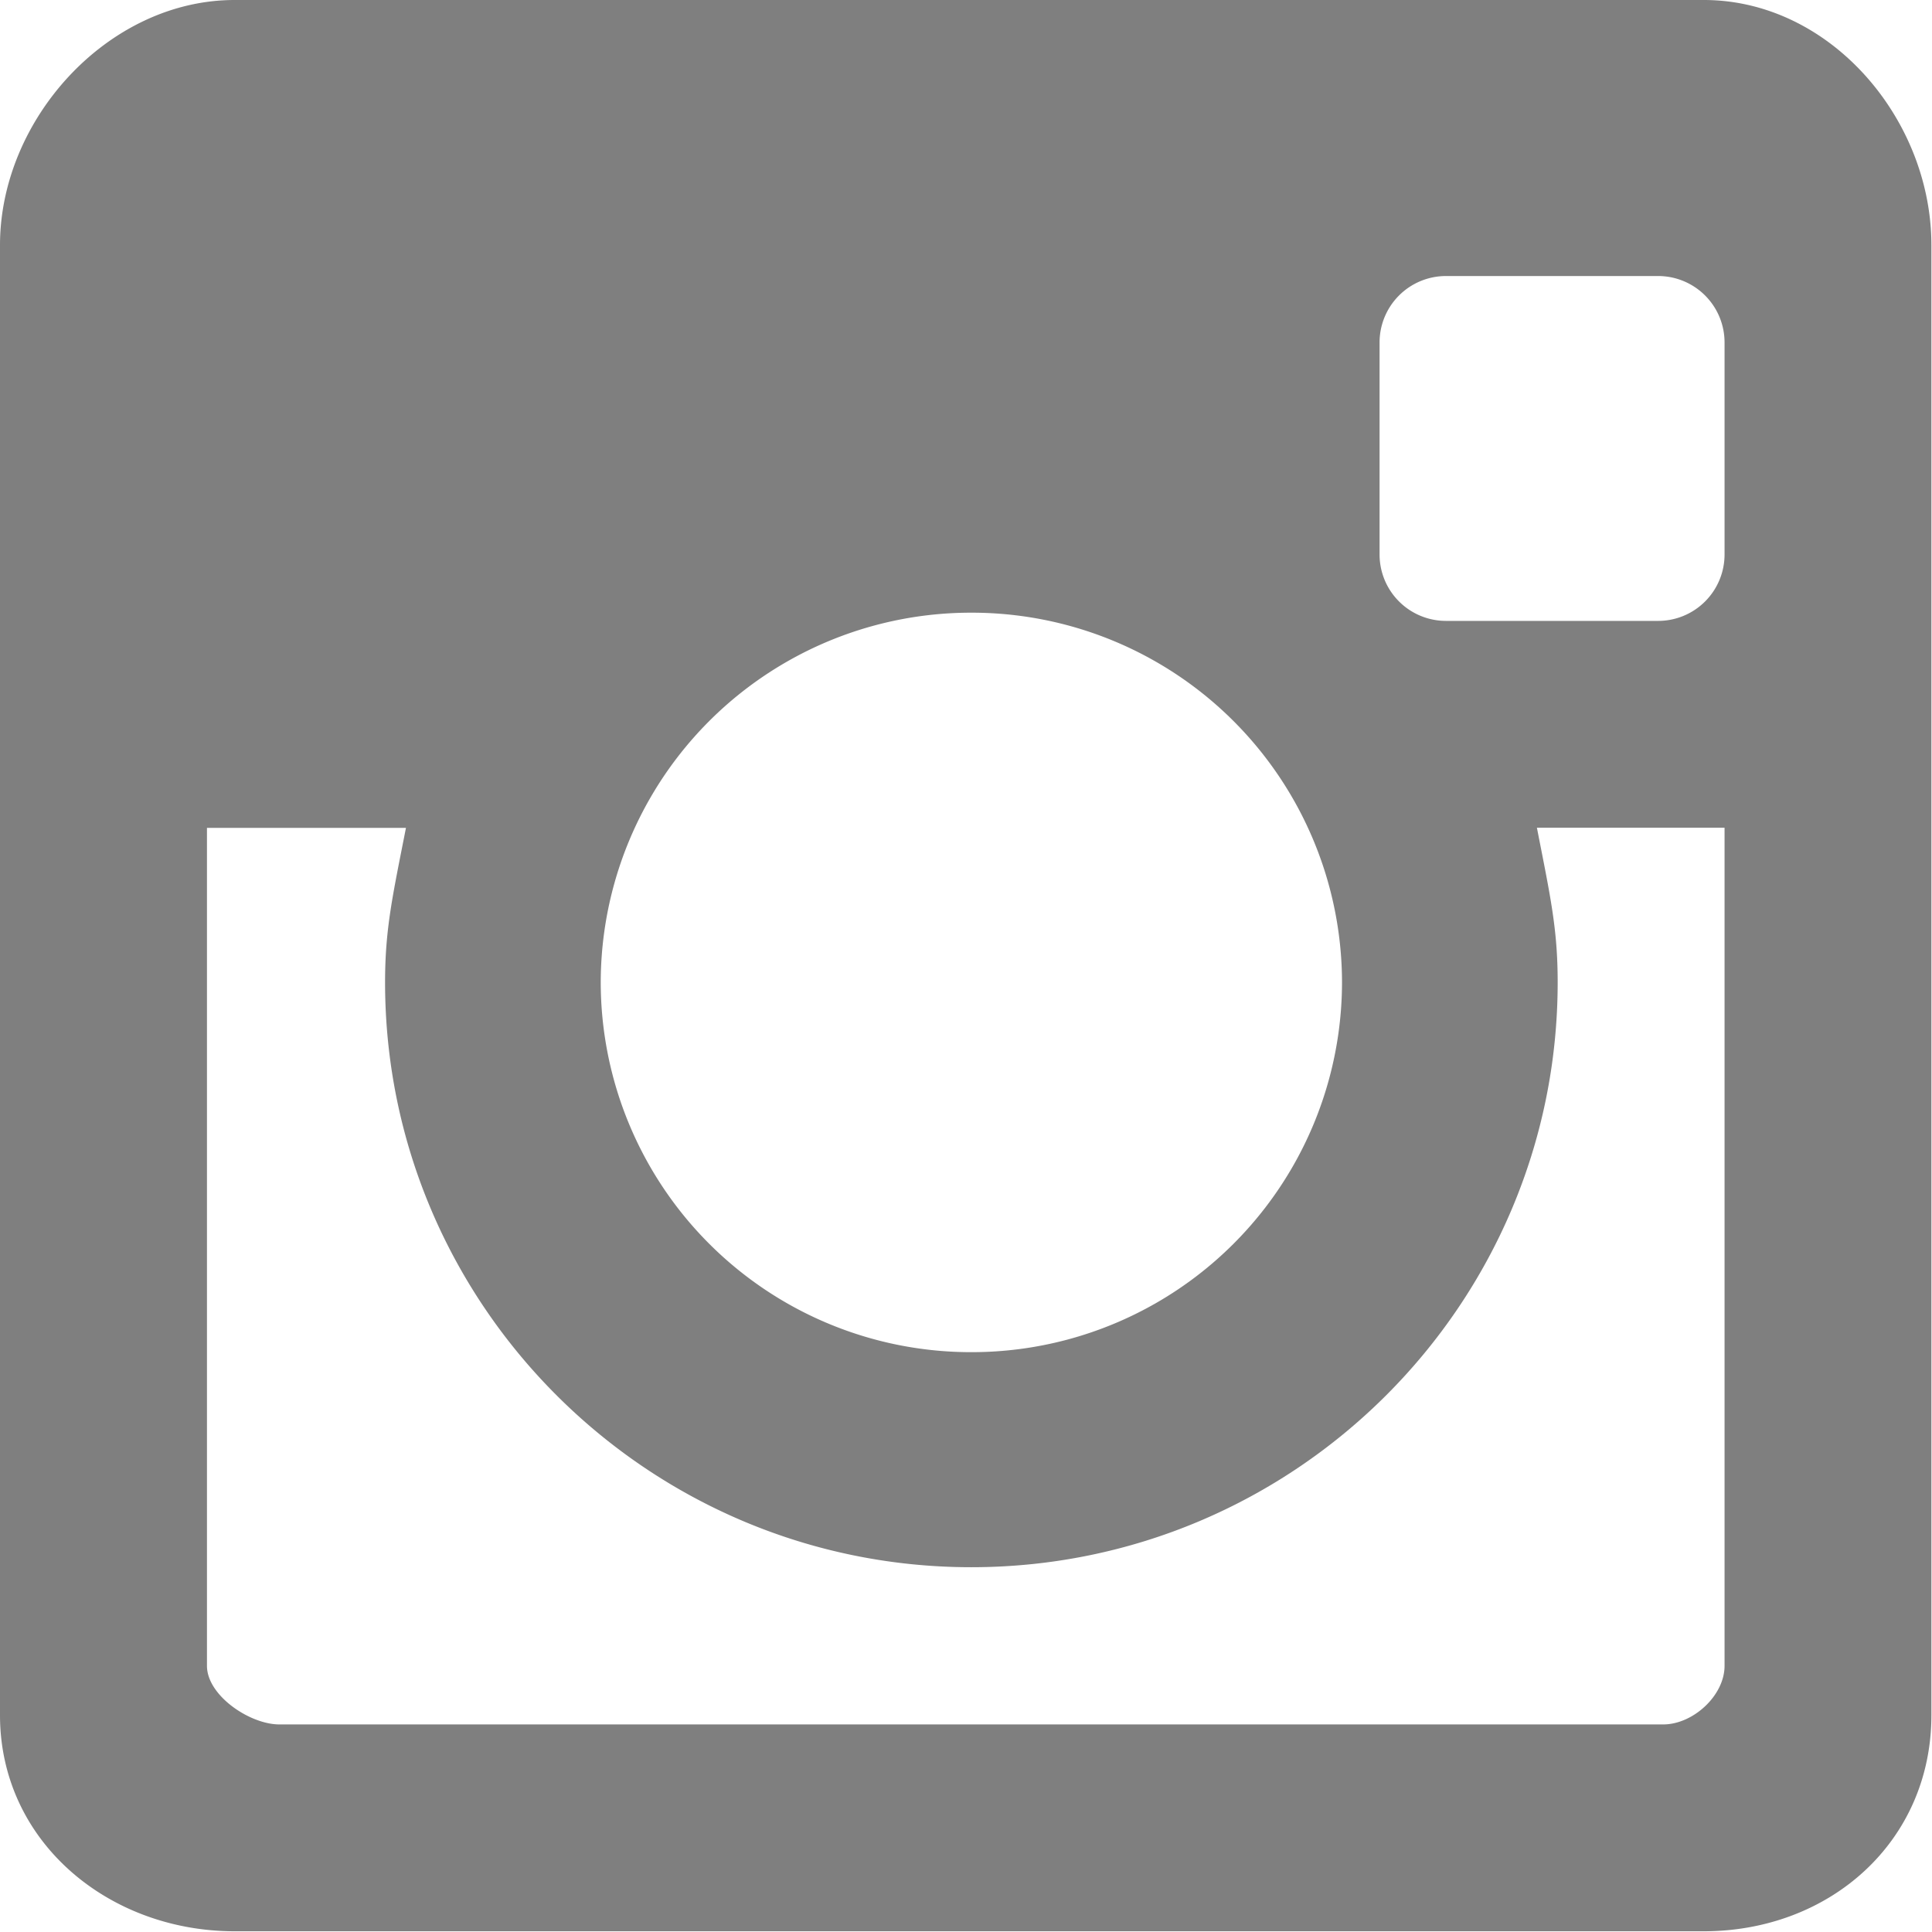
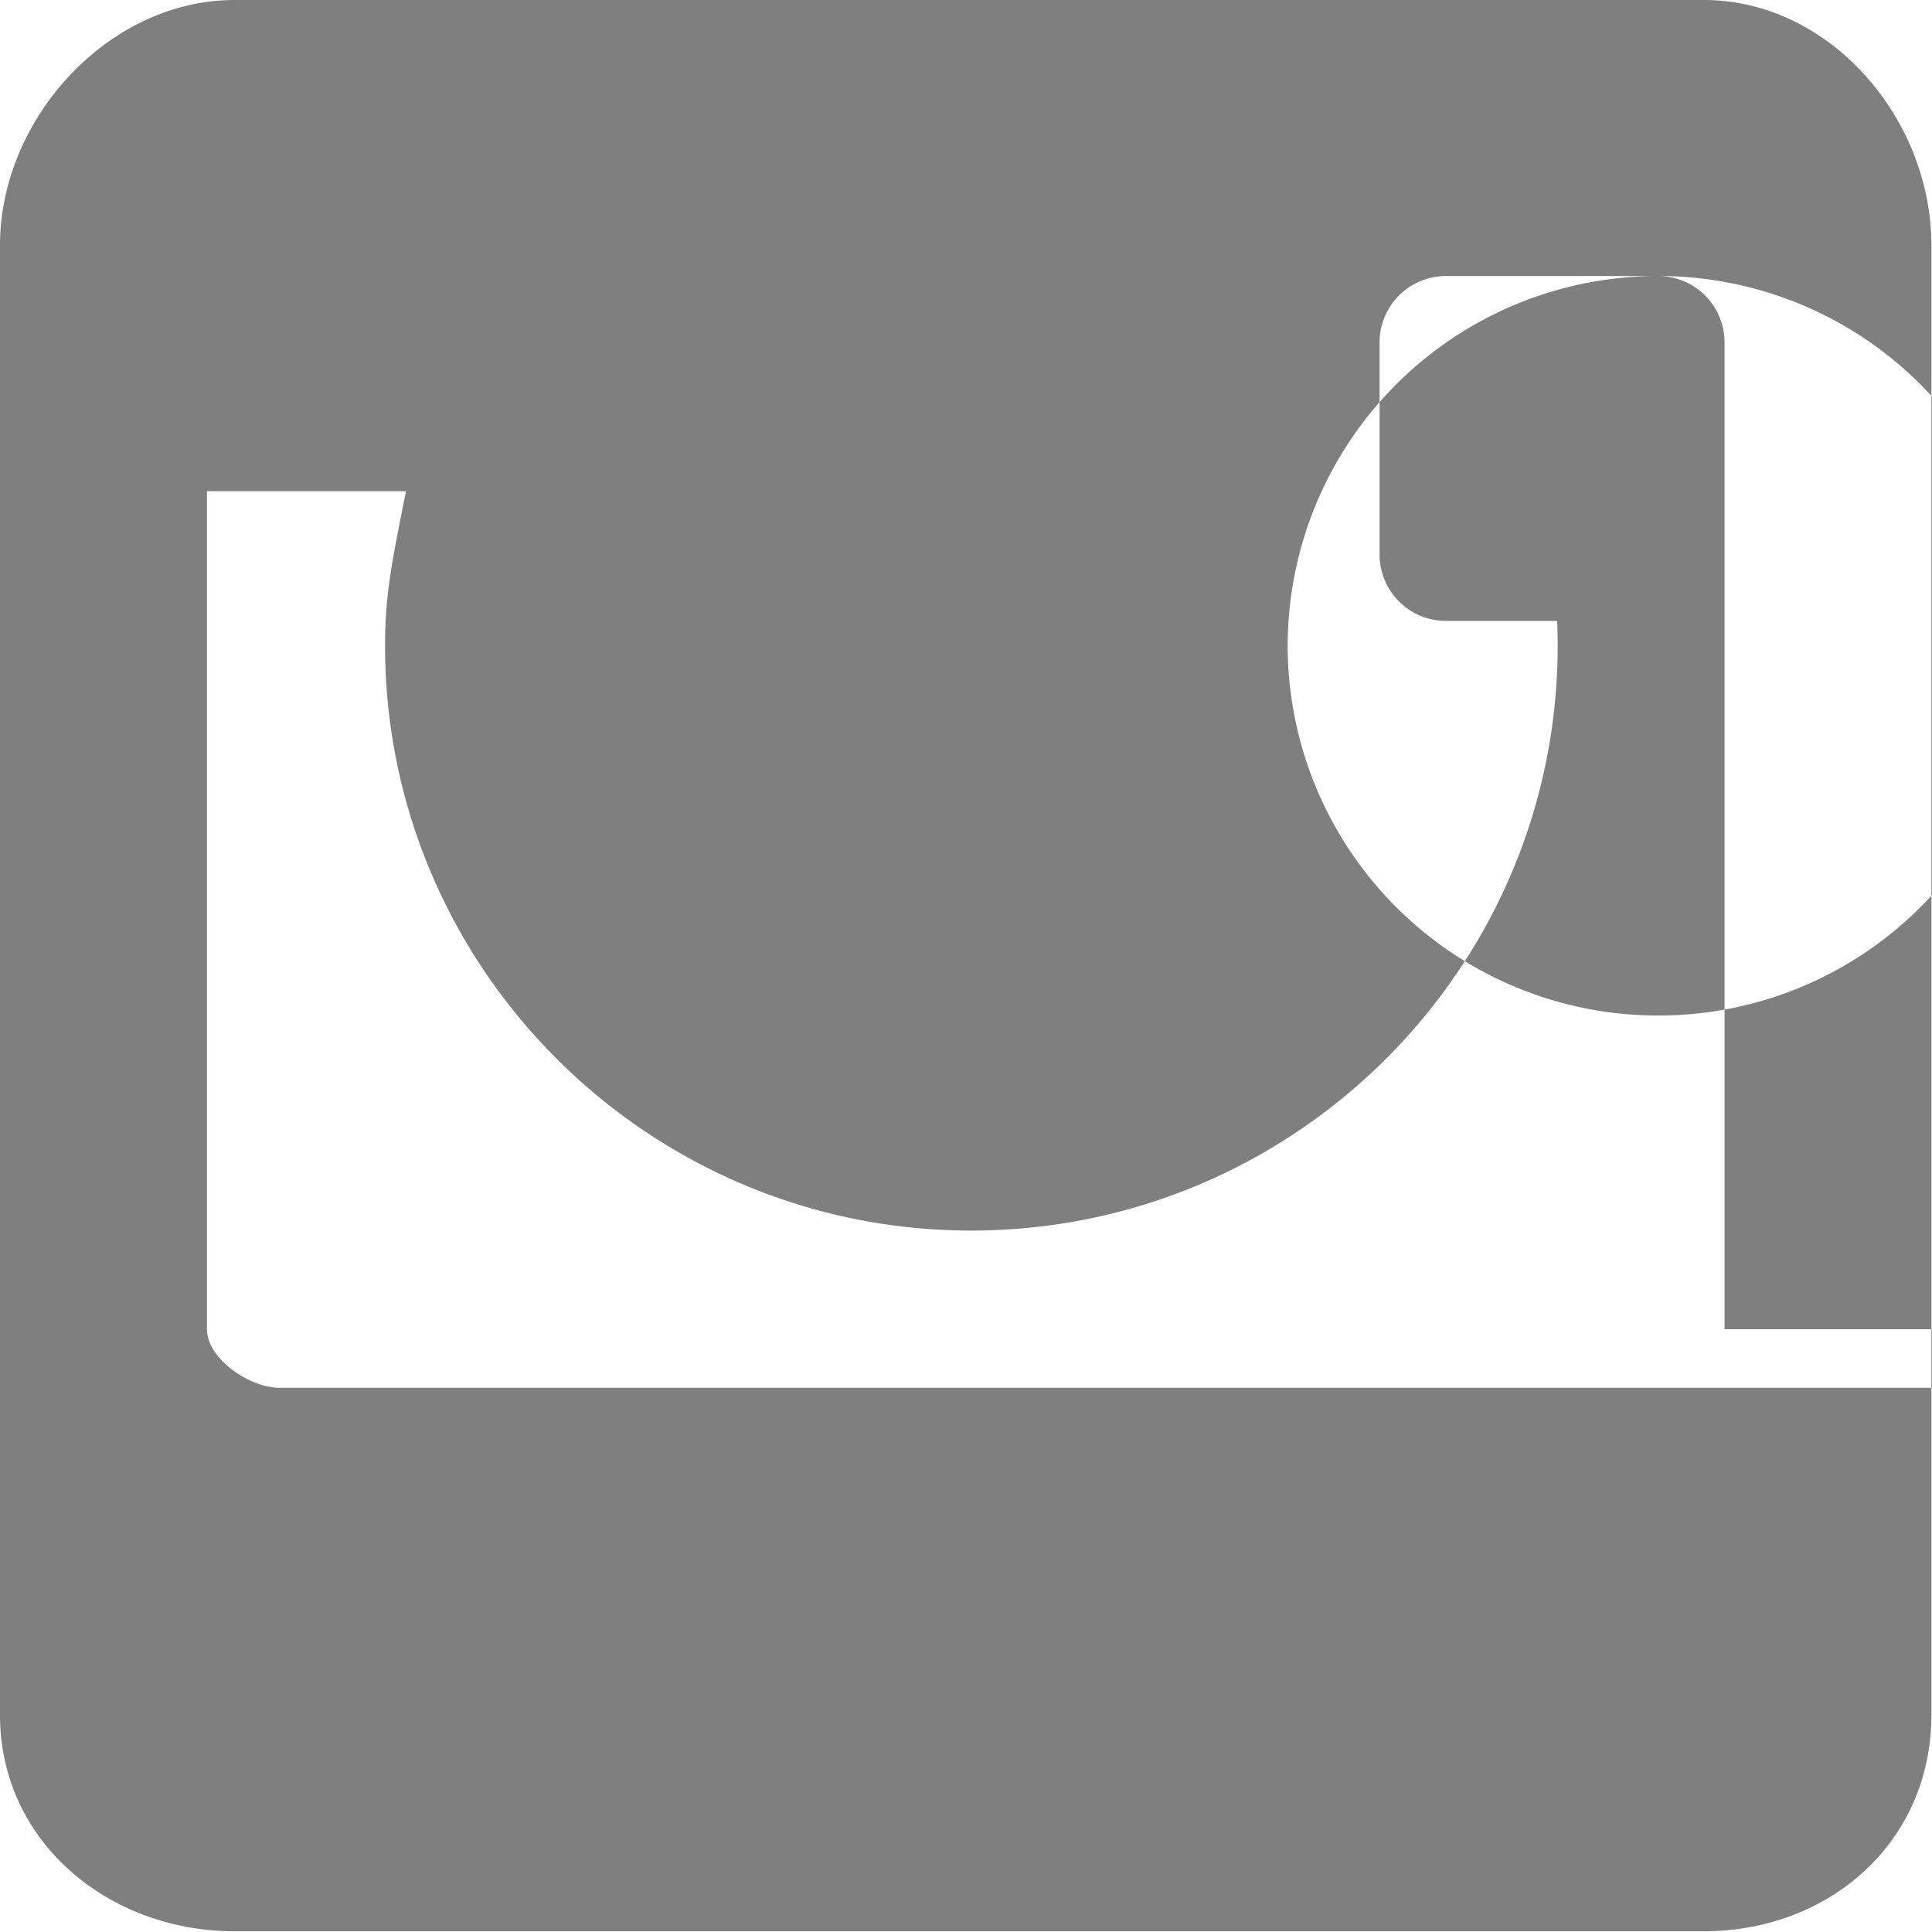
<svg xmlns="http://www.w3.org/2000/svg" width="16" height="16" viewBox="0 0 16 16">
-   <path fill="#2A2A2A" fill-rule="nonzero" d="M14.109 0H1.943C.895 0 0 .986 0 2.03v12.174c0 1.045.895 1.79 1.943 1.79h12.166c1.048 0 1.886-.745 1.886-1.79V2.03C15.995.985 15.157 0 14.11 0zm-.376 2.286a.55.55 0 0 1 .549.549v1.758a.55.55 0 0 1-.55.549h-1.758a.55.55 0 0 1-.549-.55V2.836a.55.55 0 0 1 .55-.55h1.758zM8.044 5.074a3.066 3.066 0 0 1 3.07 3.062 3.066 3.066 0 0 1-3.07 3.062 3.066 3.066 0 0 1-3.069-3.062 3.066 3.066 0 0 1 3.07-3.062zm6.238 8.722c0 .246-.261.485-.508.485H2.314c-.246 0-.6-.24-.6-.485v-6.94h1.648c-.112.57-.173.837-.173 1.28 0 2.67 2.178 4.843 4.855 4.843 2.678 0 4.856-2.173 4.856-4.844 0-.442-.06-.708-.172-1.28h1.554v6.941z" opacity=".6" />
+   <path fill="#2A2A2A" fill-rule="nonzero" d="M14.109 0H1.943C.895 0 0 .986 0 2.03v12.174c0 1.045.895 1.79 1.943 1.79h12.166c1.048 0 1.886-.745 1.886-1.79V2.03C15.995.985 15.157 0 14.11 0zm-.376 2.286a.55.55 0 0 1 .549.549v1.758a.55.55 0 0 1-.55.549h-1.758a.55.55 0 0 1-.549-.55V2.836a.55.55 0 0 1 .55-.55h1.758za3.066 3.066 0 0 1 3.07 3.062 3.066 3.066 0 0 1-3.07 3.062 3.066 3.066 0 0 1-3.069-3.062 3.066 3.066 0 0 1 3.07-3.062zm6.238 8.722c0 .246-.261.485-.508.485H2.314c-.246 0-.6-.24-.6-.485v-6.94h1.648c-.112.57-.173.837-.173 1.28 0 2.67 2.178 4.843 4.855 4.843 2.678 0 4.856-2.173 4.856-4.844 0-.442-.06-.708-.172-1.28h1.554v6.941z" opacity=".6" />
</svg>